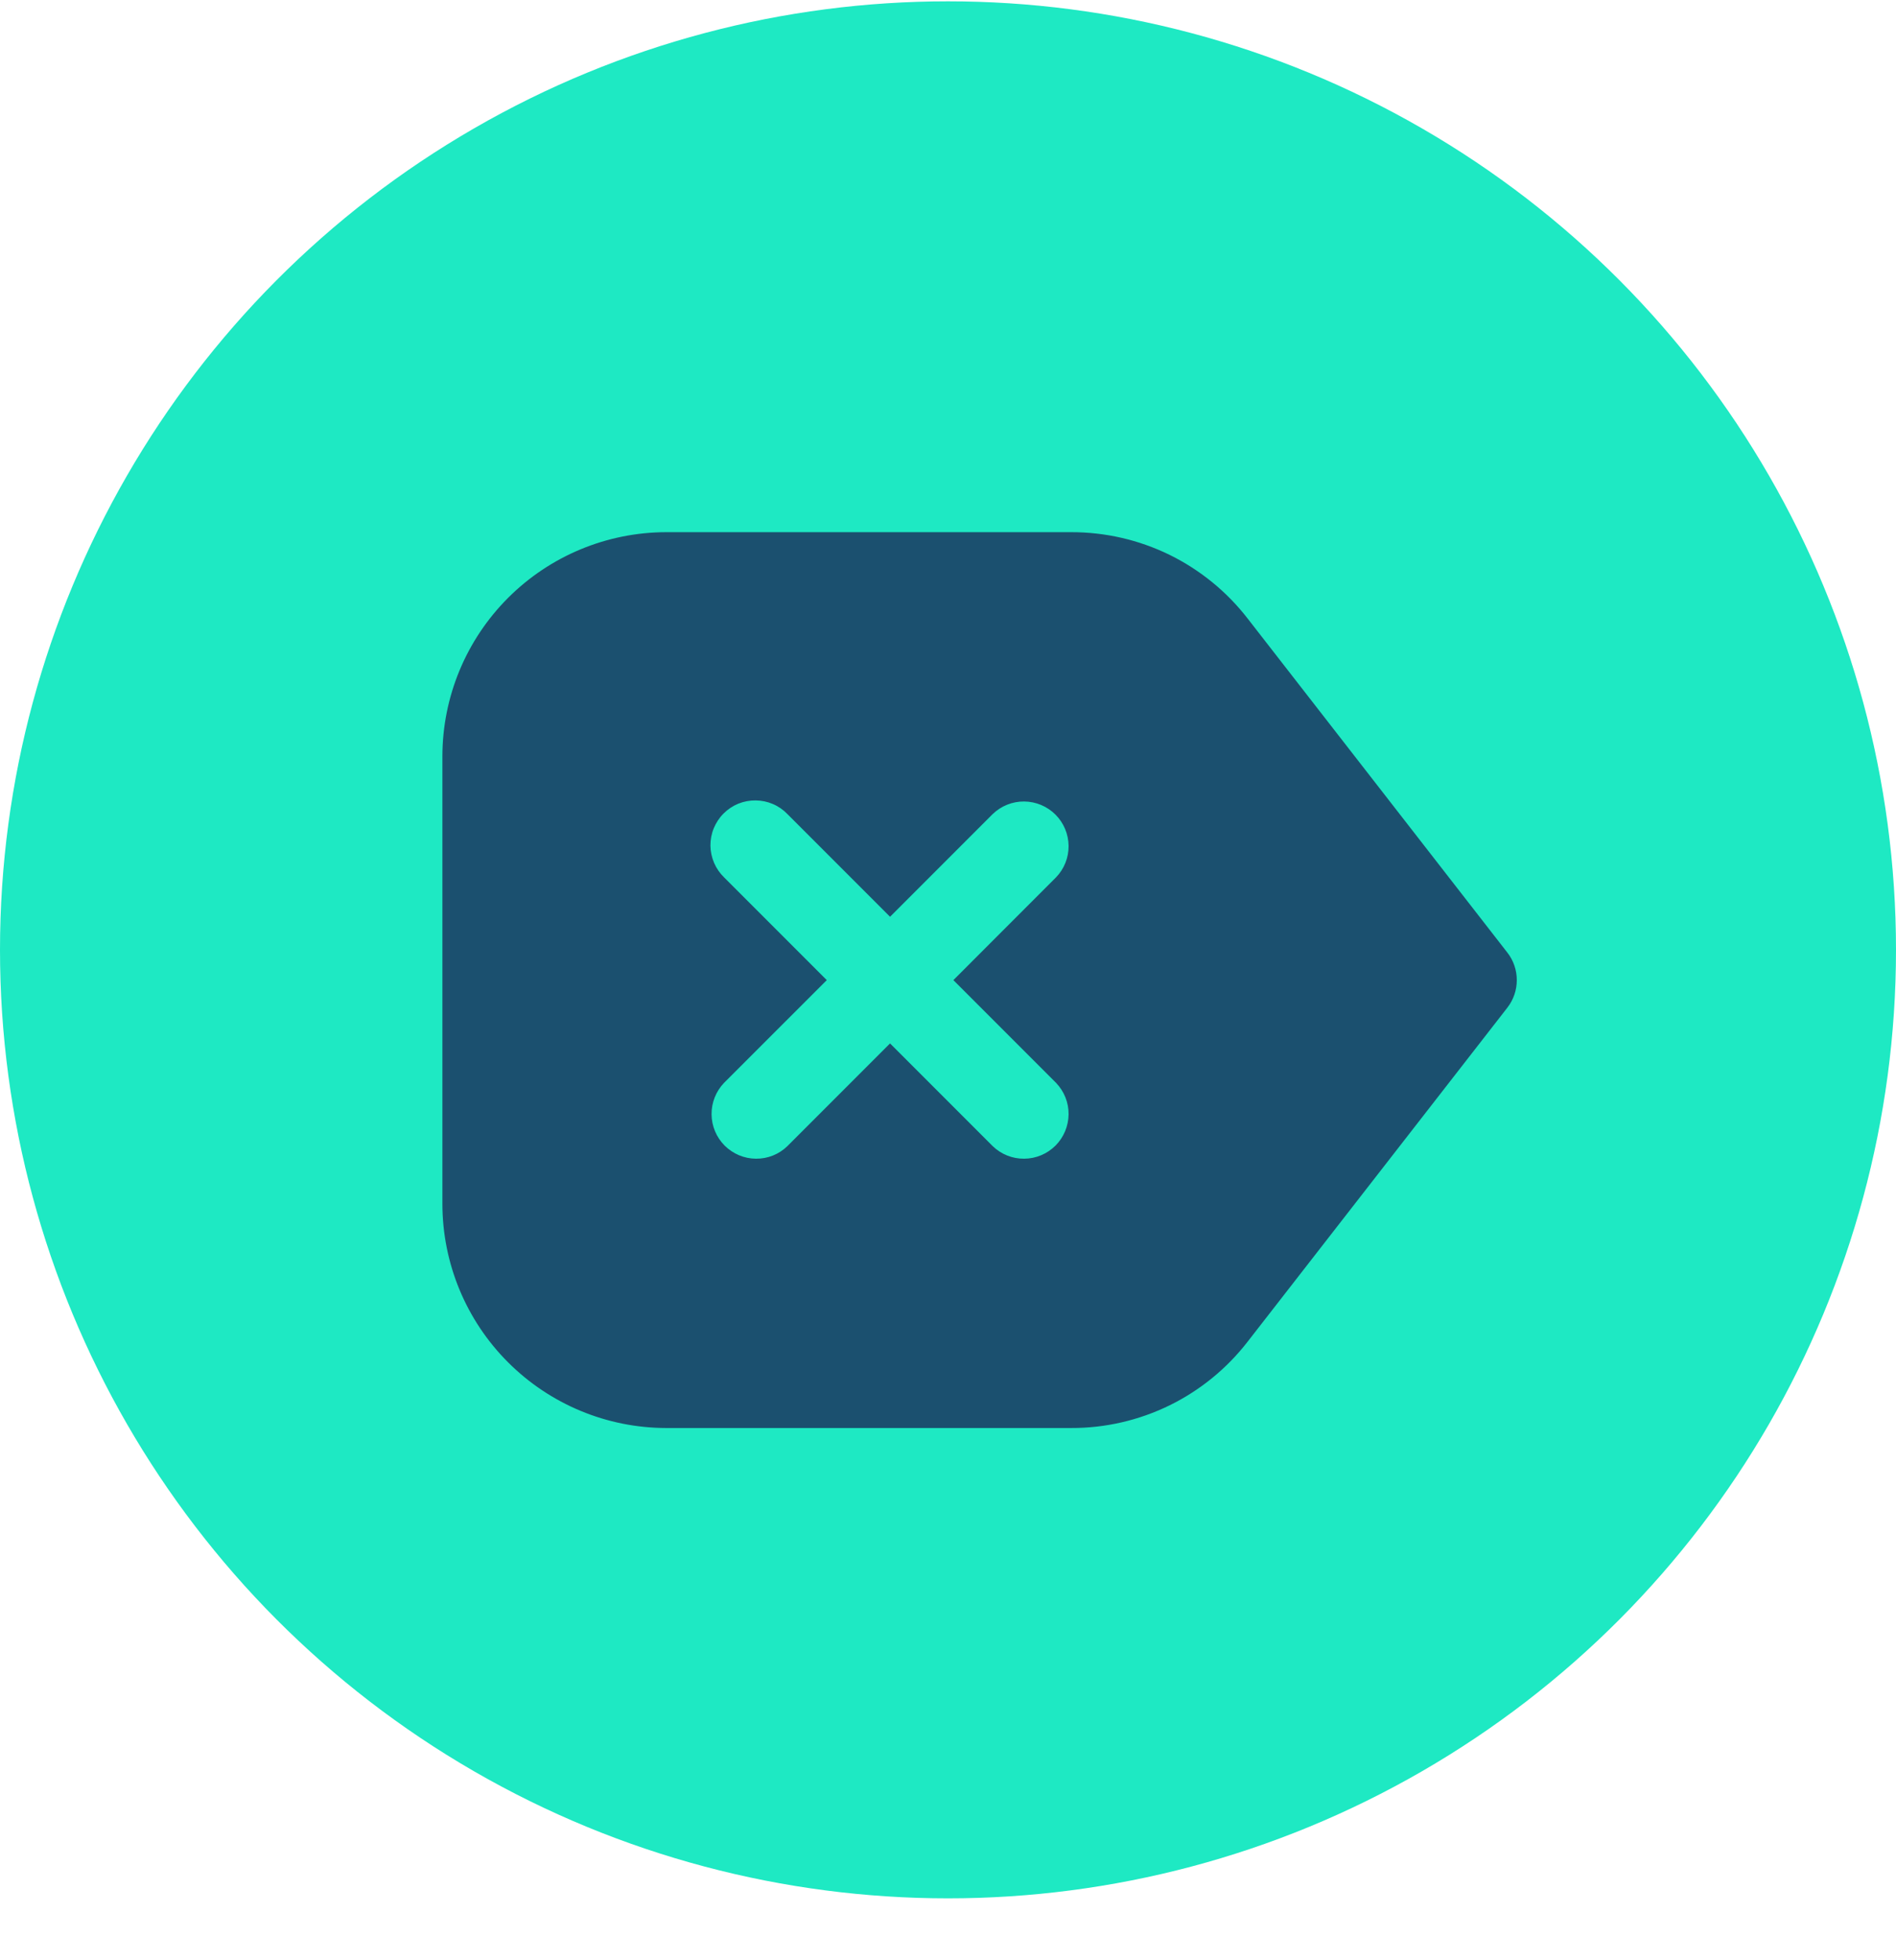
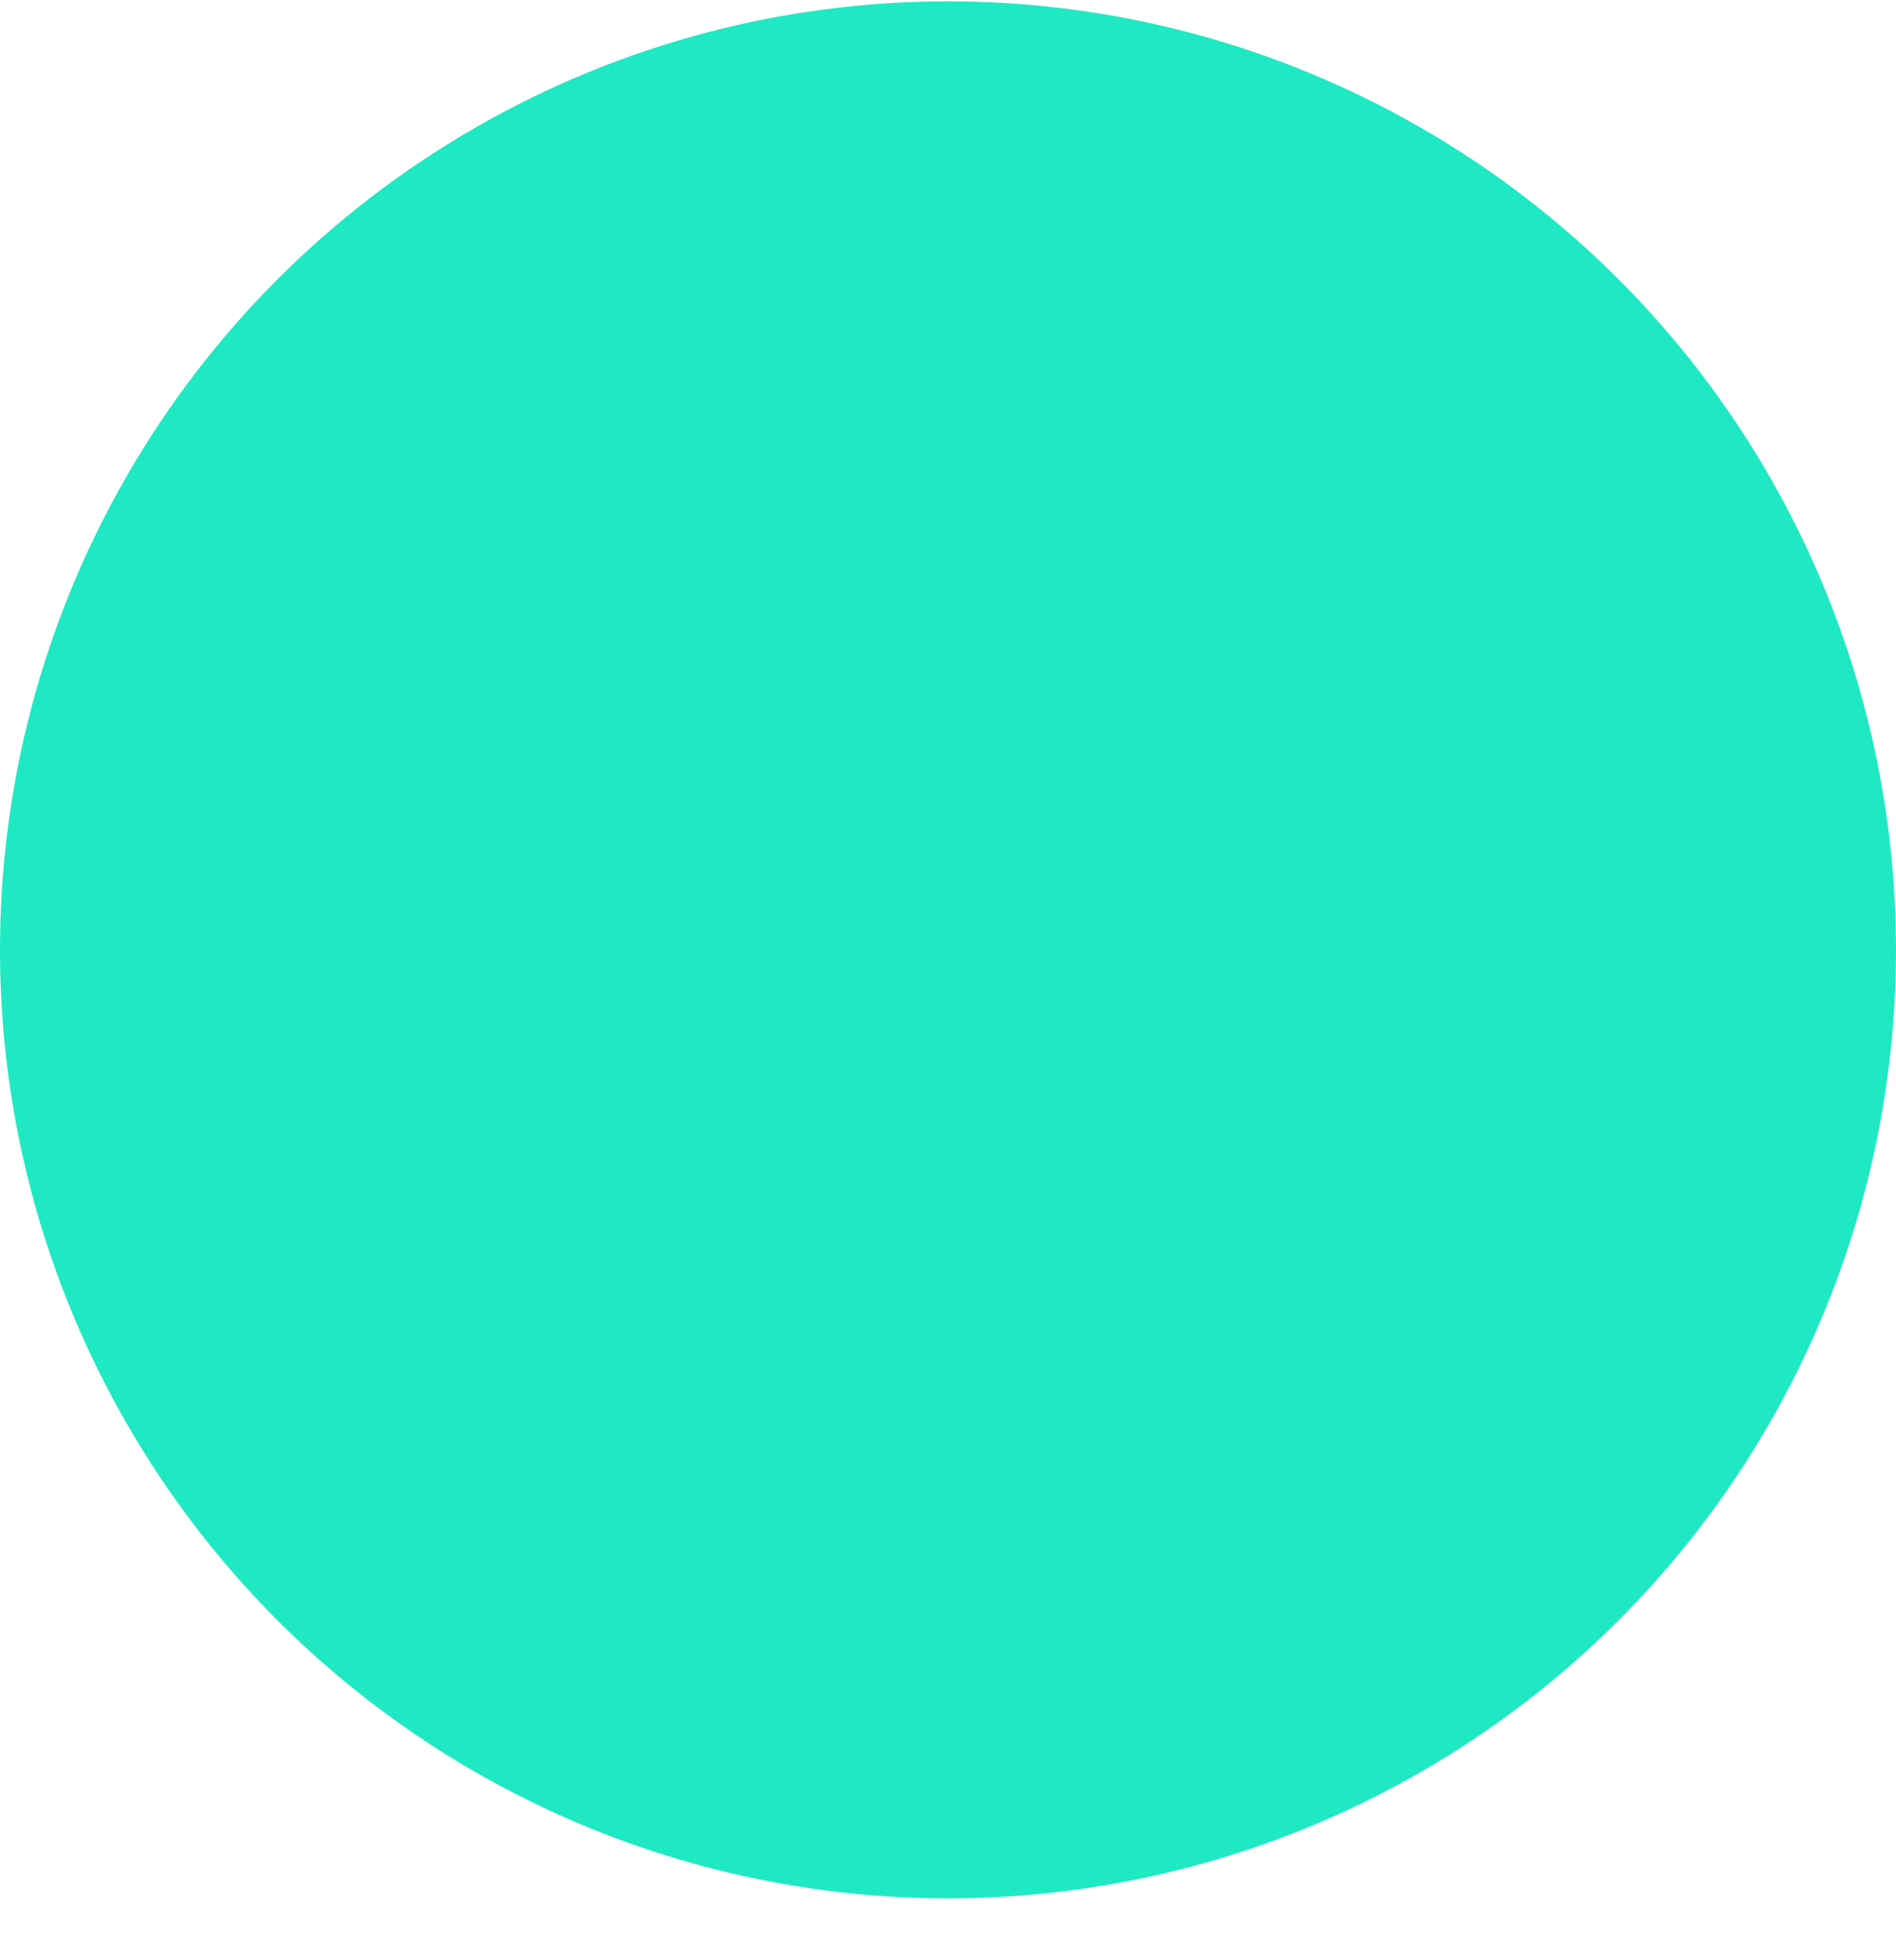
<svg xmlns="http://www.w3.org/2000/svg" width="30" height="31" viewBox="0 0 30 31" fill="none">
  <circle cx="15" cy="15.021" r="15" fill="#1EE9C3" />
  <g clip-path="url(#clip0_507_21609)">
-     <path d="M10.542 22.583L16.948 22.583C17.487 22.585 18.02 22.462 18.505 22.225C18.989 21.988 19.413 21.642 19.743 21.215L23.851 15.935C23.948 15.81 24 15.657 24 15.5C24 15.342 23.948 15.189 23.851 15.065L19.743 9.784C19.413 9.357 18.989 9.012 18.505 8.774C18.02 8.537 17.487 8.415 16.948 8.416L10.542 8.416C9.603 8.417 8.703 8.791 8.039 9.455C7.375 10.119 7.001 11.019 7 11.958L7 19.041C7.001 19.98 7.375 20.881 8.039 21.544C8.703 22.208 9.603 22.582 10.542 22.583V22.583ZM11.457 13.875C11.39 13.81 11.336 13.732 11.299 13.646C11.262 13.559 11.242 13.466 11.241 13.372C11.241 13.278 11.258 13.185 11.294 13.098C11.33 13.011 11.382 12.932 11.449 12.865C11.515 12.799 11.594 12.746 11.681 12.71C11.768 12.675 11.862 12.657 11.956 12.658C12.05 12.659 12.143 12.678 12.229 12.715C12.316 12.752 12.394 12.806 12.459 12.874L14.083 14.498L15.707 12.874C15.841 12.745 16.02 12.673 16.206 12.675C16.392 12.677 16.569 12.751 16.701 12.883C16.832 13.014 16.906 13.191 16.908 13.377C16.91 13.563 16.838 13.742 16.709 13.875L15.085 15.5L16.709 17.124C16.838 17.258 16.91 17.436 16.908 17.622C16.906 17.808 16.832 17.985 16.701 18.117C16.569 18.248 16.392 18.323 16.206 18.324C16.02 18.326 15.841 18.255 15.707 18.125L14.083 16.501L12.459 18.125C12.325 18.255 12.147 18.326 11.961 18.324C11.775 18.323 11.598 18.248 11.466 18.117C11.335 17.985 11.26 17.808 11.259 17.622C11.257 17.436 11.329 17.258 11.457 17.124L13.082 15.5L11.457 13.875Z" fill="#1B506F" />
-   </g>
+     </g>
  <defs>
    <clipPath id="clip0_507_21609">
-       <rect width="17" height="17" fill="white" transform="translate(24 24) rotate(-180)" />
-     </clipPath>
+       </clipPath>
  </defs>
</svg>